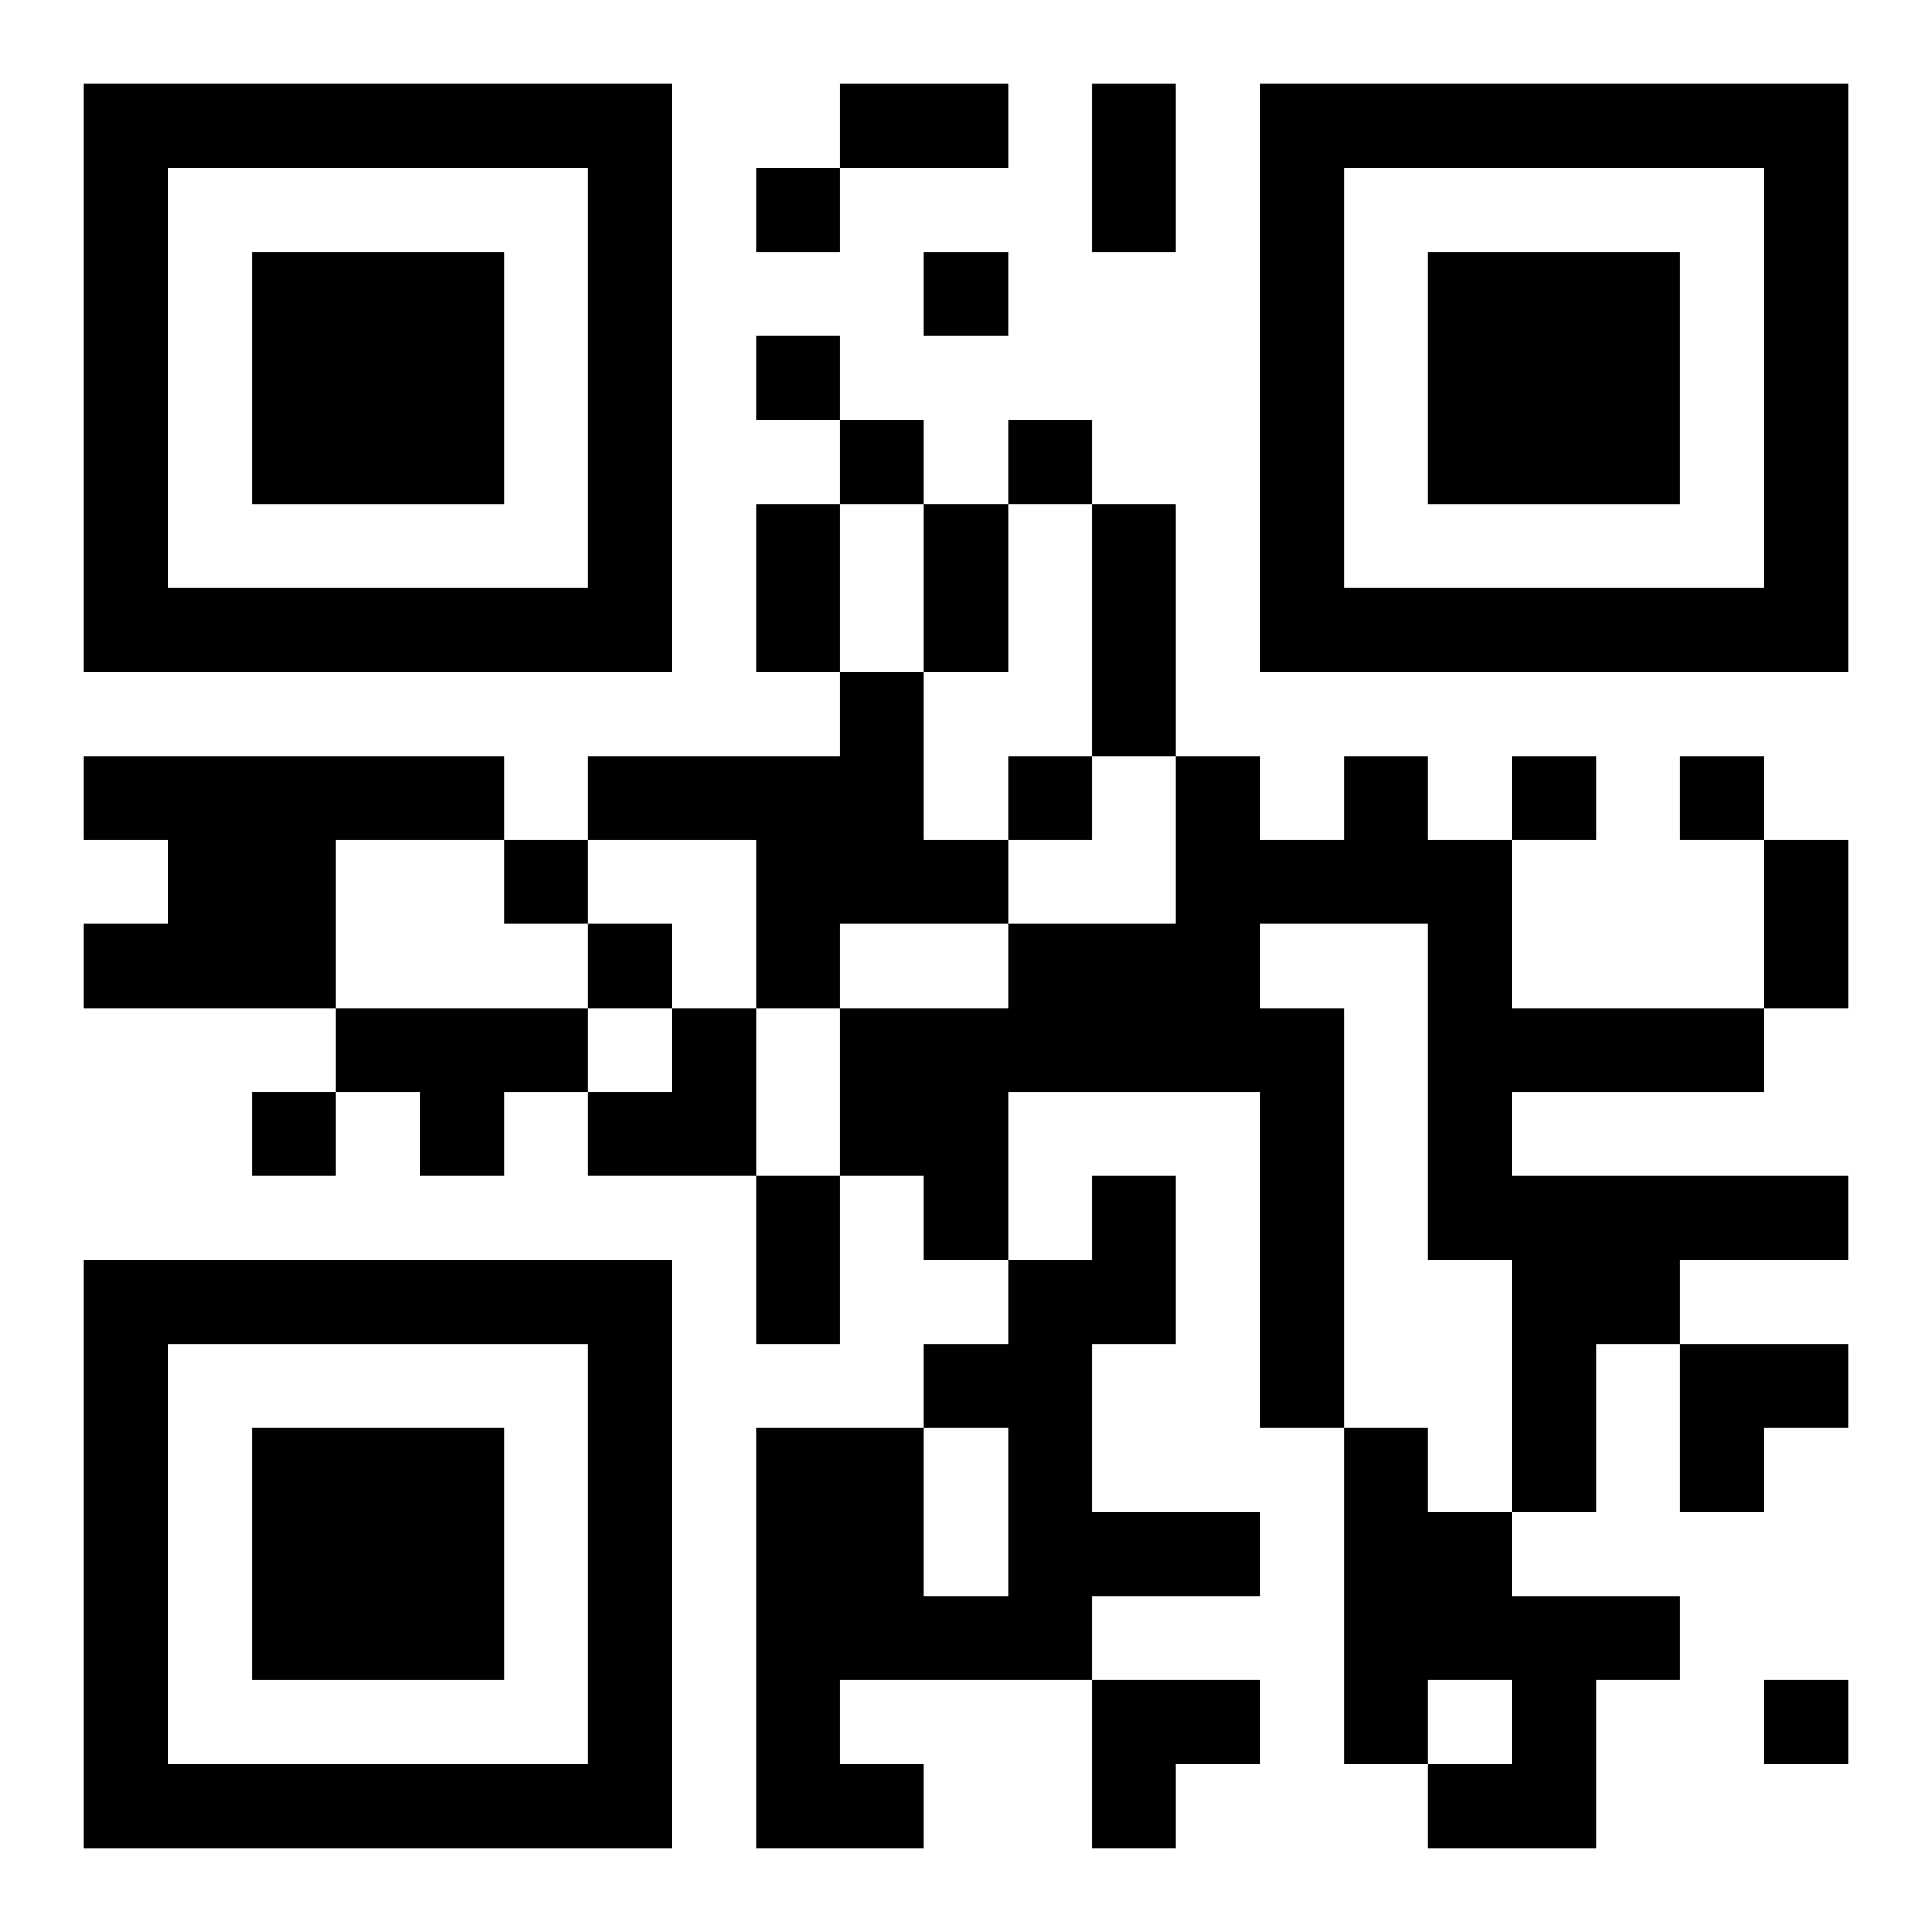
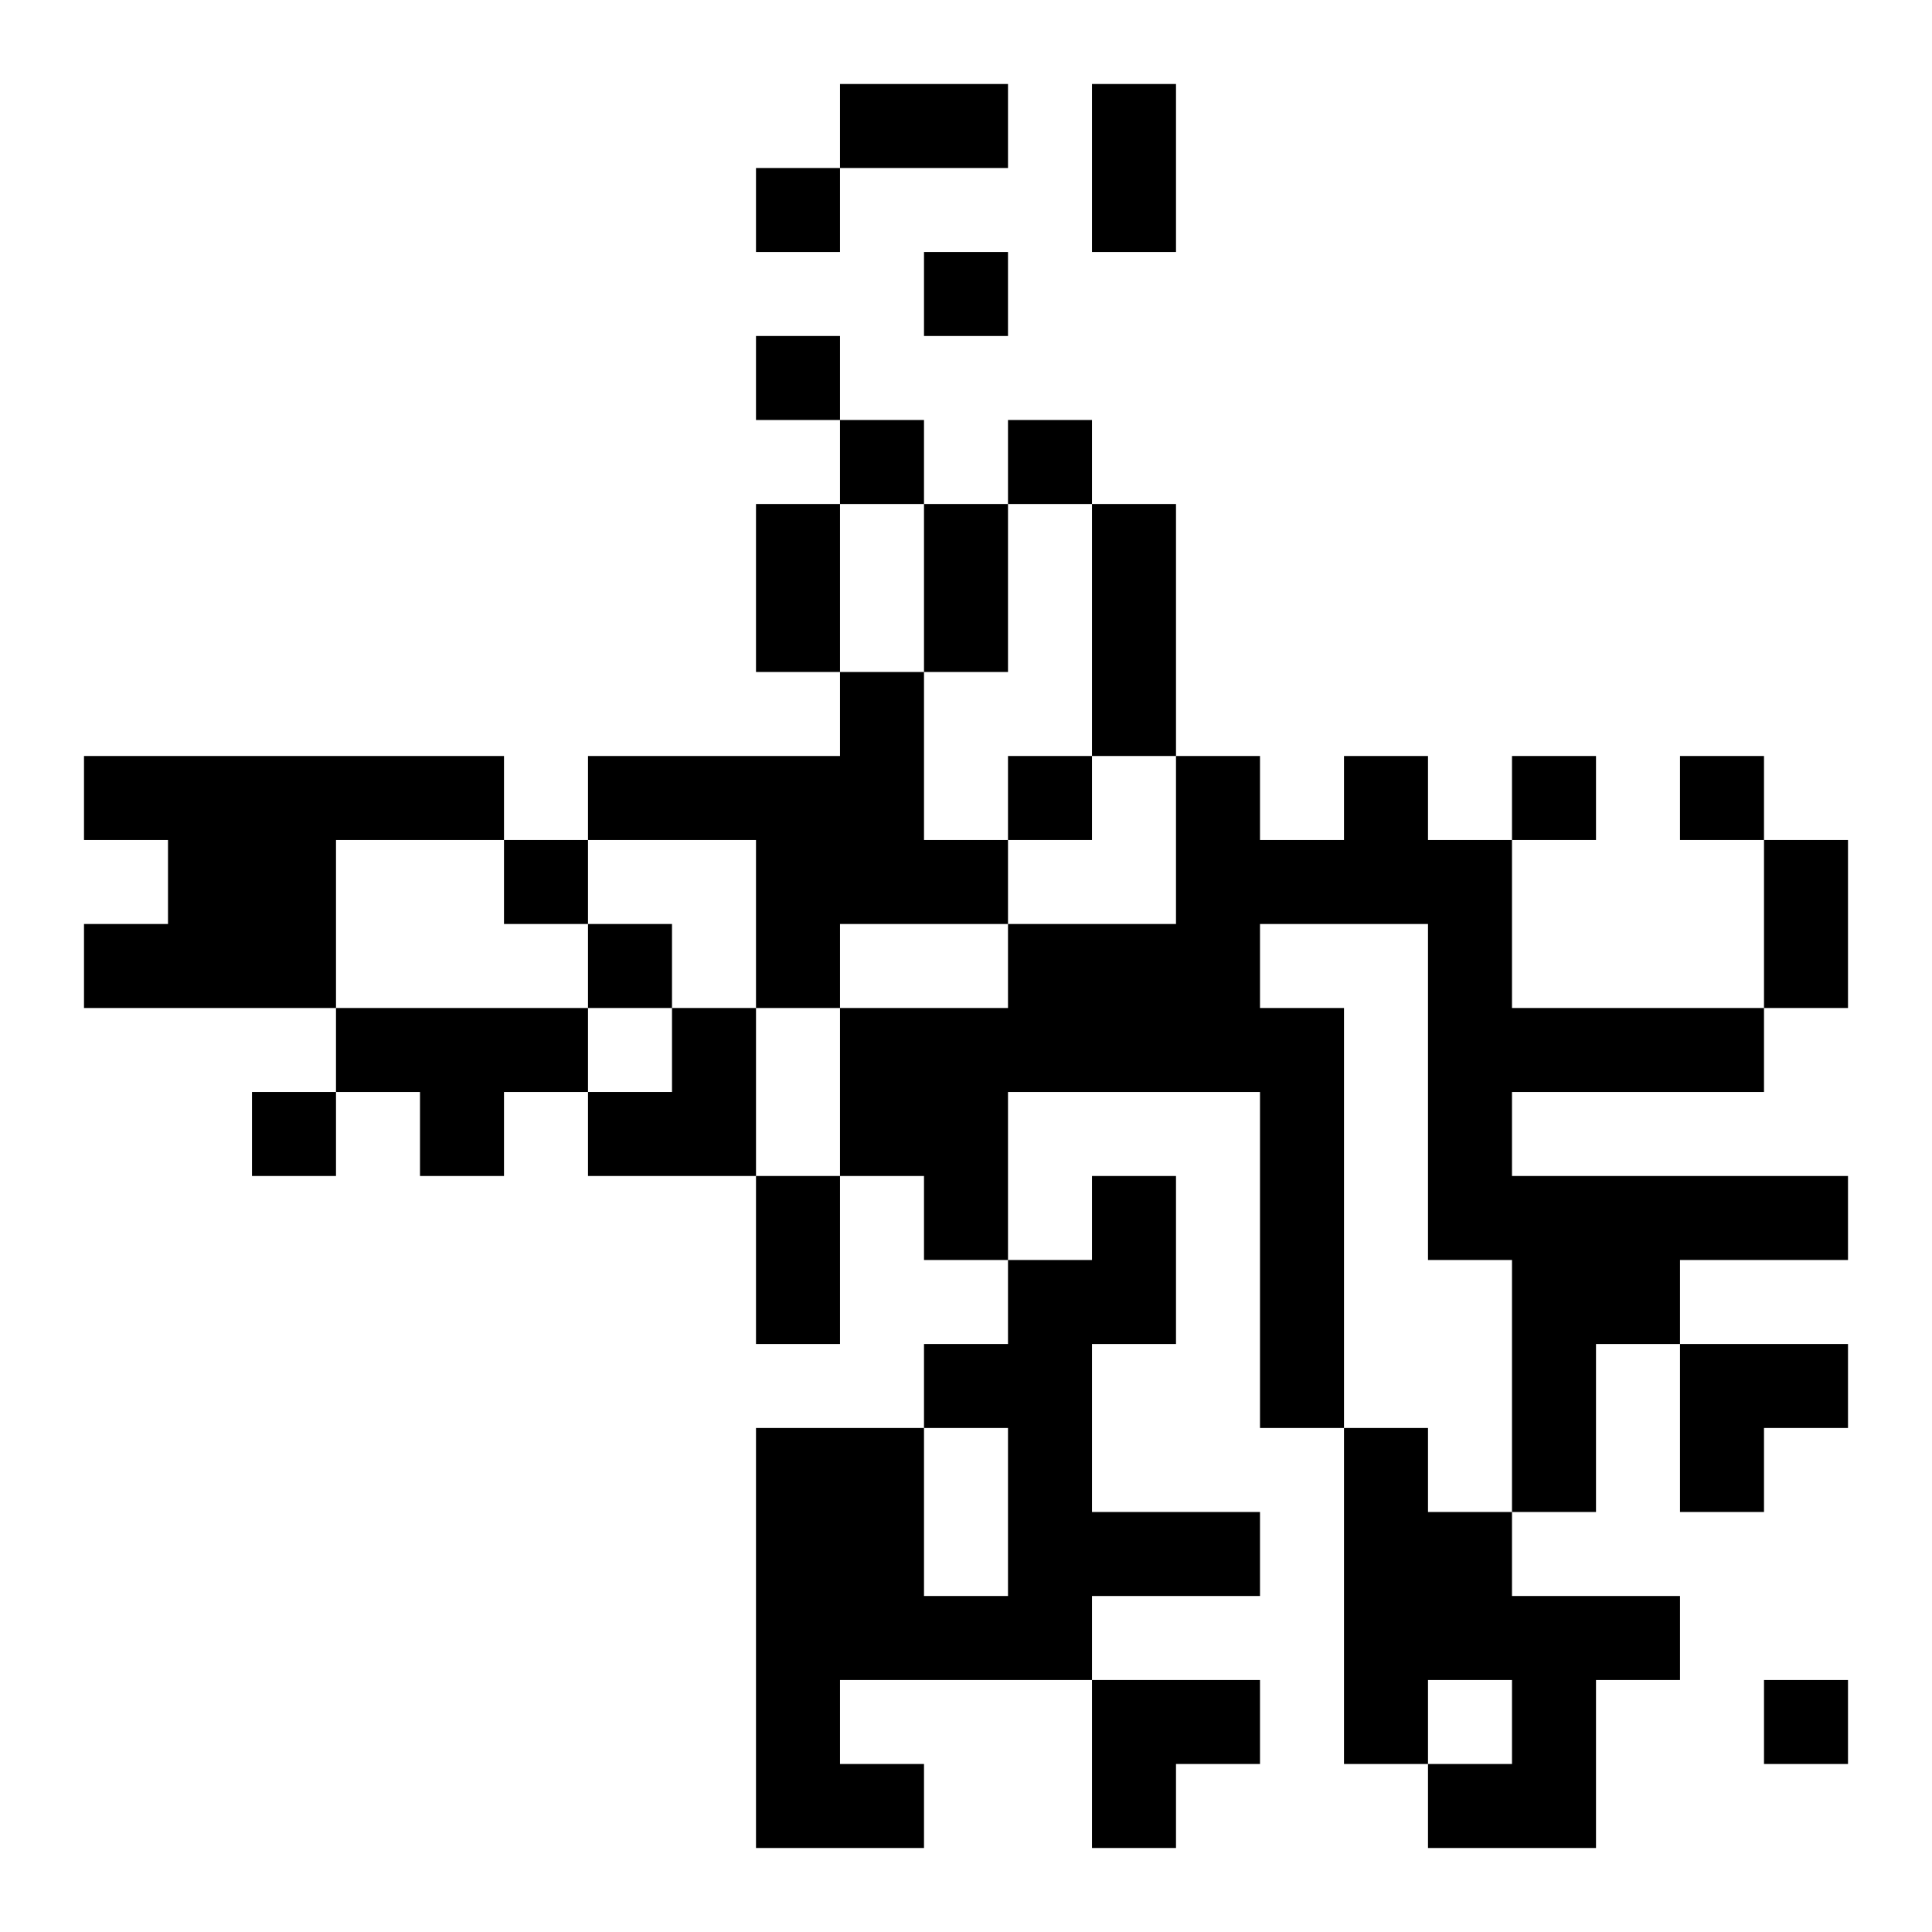
<svg xmlns="http://www.w3.org/2000/svg" xmlns:xlink="http://www.w3.org/1999/xlink" width="250" height="250" baseProfile="full" version="1.1" viewBox="-1 -1 23 23">
  <symbol id="a">
-     <path d="m0 7v7h7v-7h-7zm1 1h5v5h-5v-5zm1 1v3h3v-3h-3z" />
-   </symbol>
+     </symbol>
  <use y="-7" xlink:href="#a" />
  <use y="7" xlink:href="#a" />
  <use x="14" y="-7" xlink:href="#a" />
  <path d="m9 7h1v2h1v1h-2v1h-1v-2h-2v-1h3v-1m-9 1h5v1h-2v2h-3v-1h1v-1h-1v-1m15 0h1v1h1v2h3v1h-3v1h4v1h-2v1h-1v2h-1v-3h-1v-4h-2v1h1v5h-1v-4h-3v2h-1v-1h-1v-2h2v-1h2v-2h1v1h1v-1m-12 3h3v1h-1v1h-1v-1h-1v-1m9 2h1v2h-1v2h2v1h-2v1h-3v1h1v1h-2v-5h2v2h1v-2h-1v-1h1v-1h1v-1m3 3h1v1h1v1h2v1h-1v2h-2v-1h1v-1h-1v1h-1v-4m-7-15v1h1v-1h-1m2 1v1h1v-1h-1m-2 1v1h1v-1h-1m1 1v1h1v-1h-1m2 0v1h1v-1h-1m0 4v1h1v-1h-1m6 0v1h1v-1h-1m2 0v1h1v-1h-1m-14 1v1h1v-1h-1m1 1v1h1v-1h-1m-4 2v1h1v-1h-1m18 7v1h1v-1h-1m-11-19h2v1h-2v-1m3 0h1v2h-1v-2m-4 5h1v2h-1v-2m2 0h1v2h-1v-2m2 0h1v3h-1v-3m8 4h1v2h-1v-2m-12 4h1v2h-1v-2m-2-2m1 0h1v2h-2v-1h1zm12 4h2v1h-1v1h-1zm-7 4h2v1h-1v1h-1z" />
</svg>